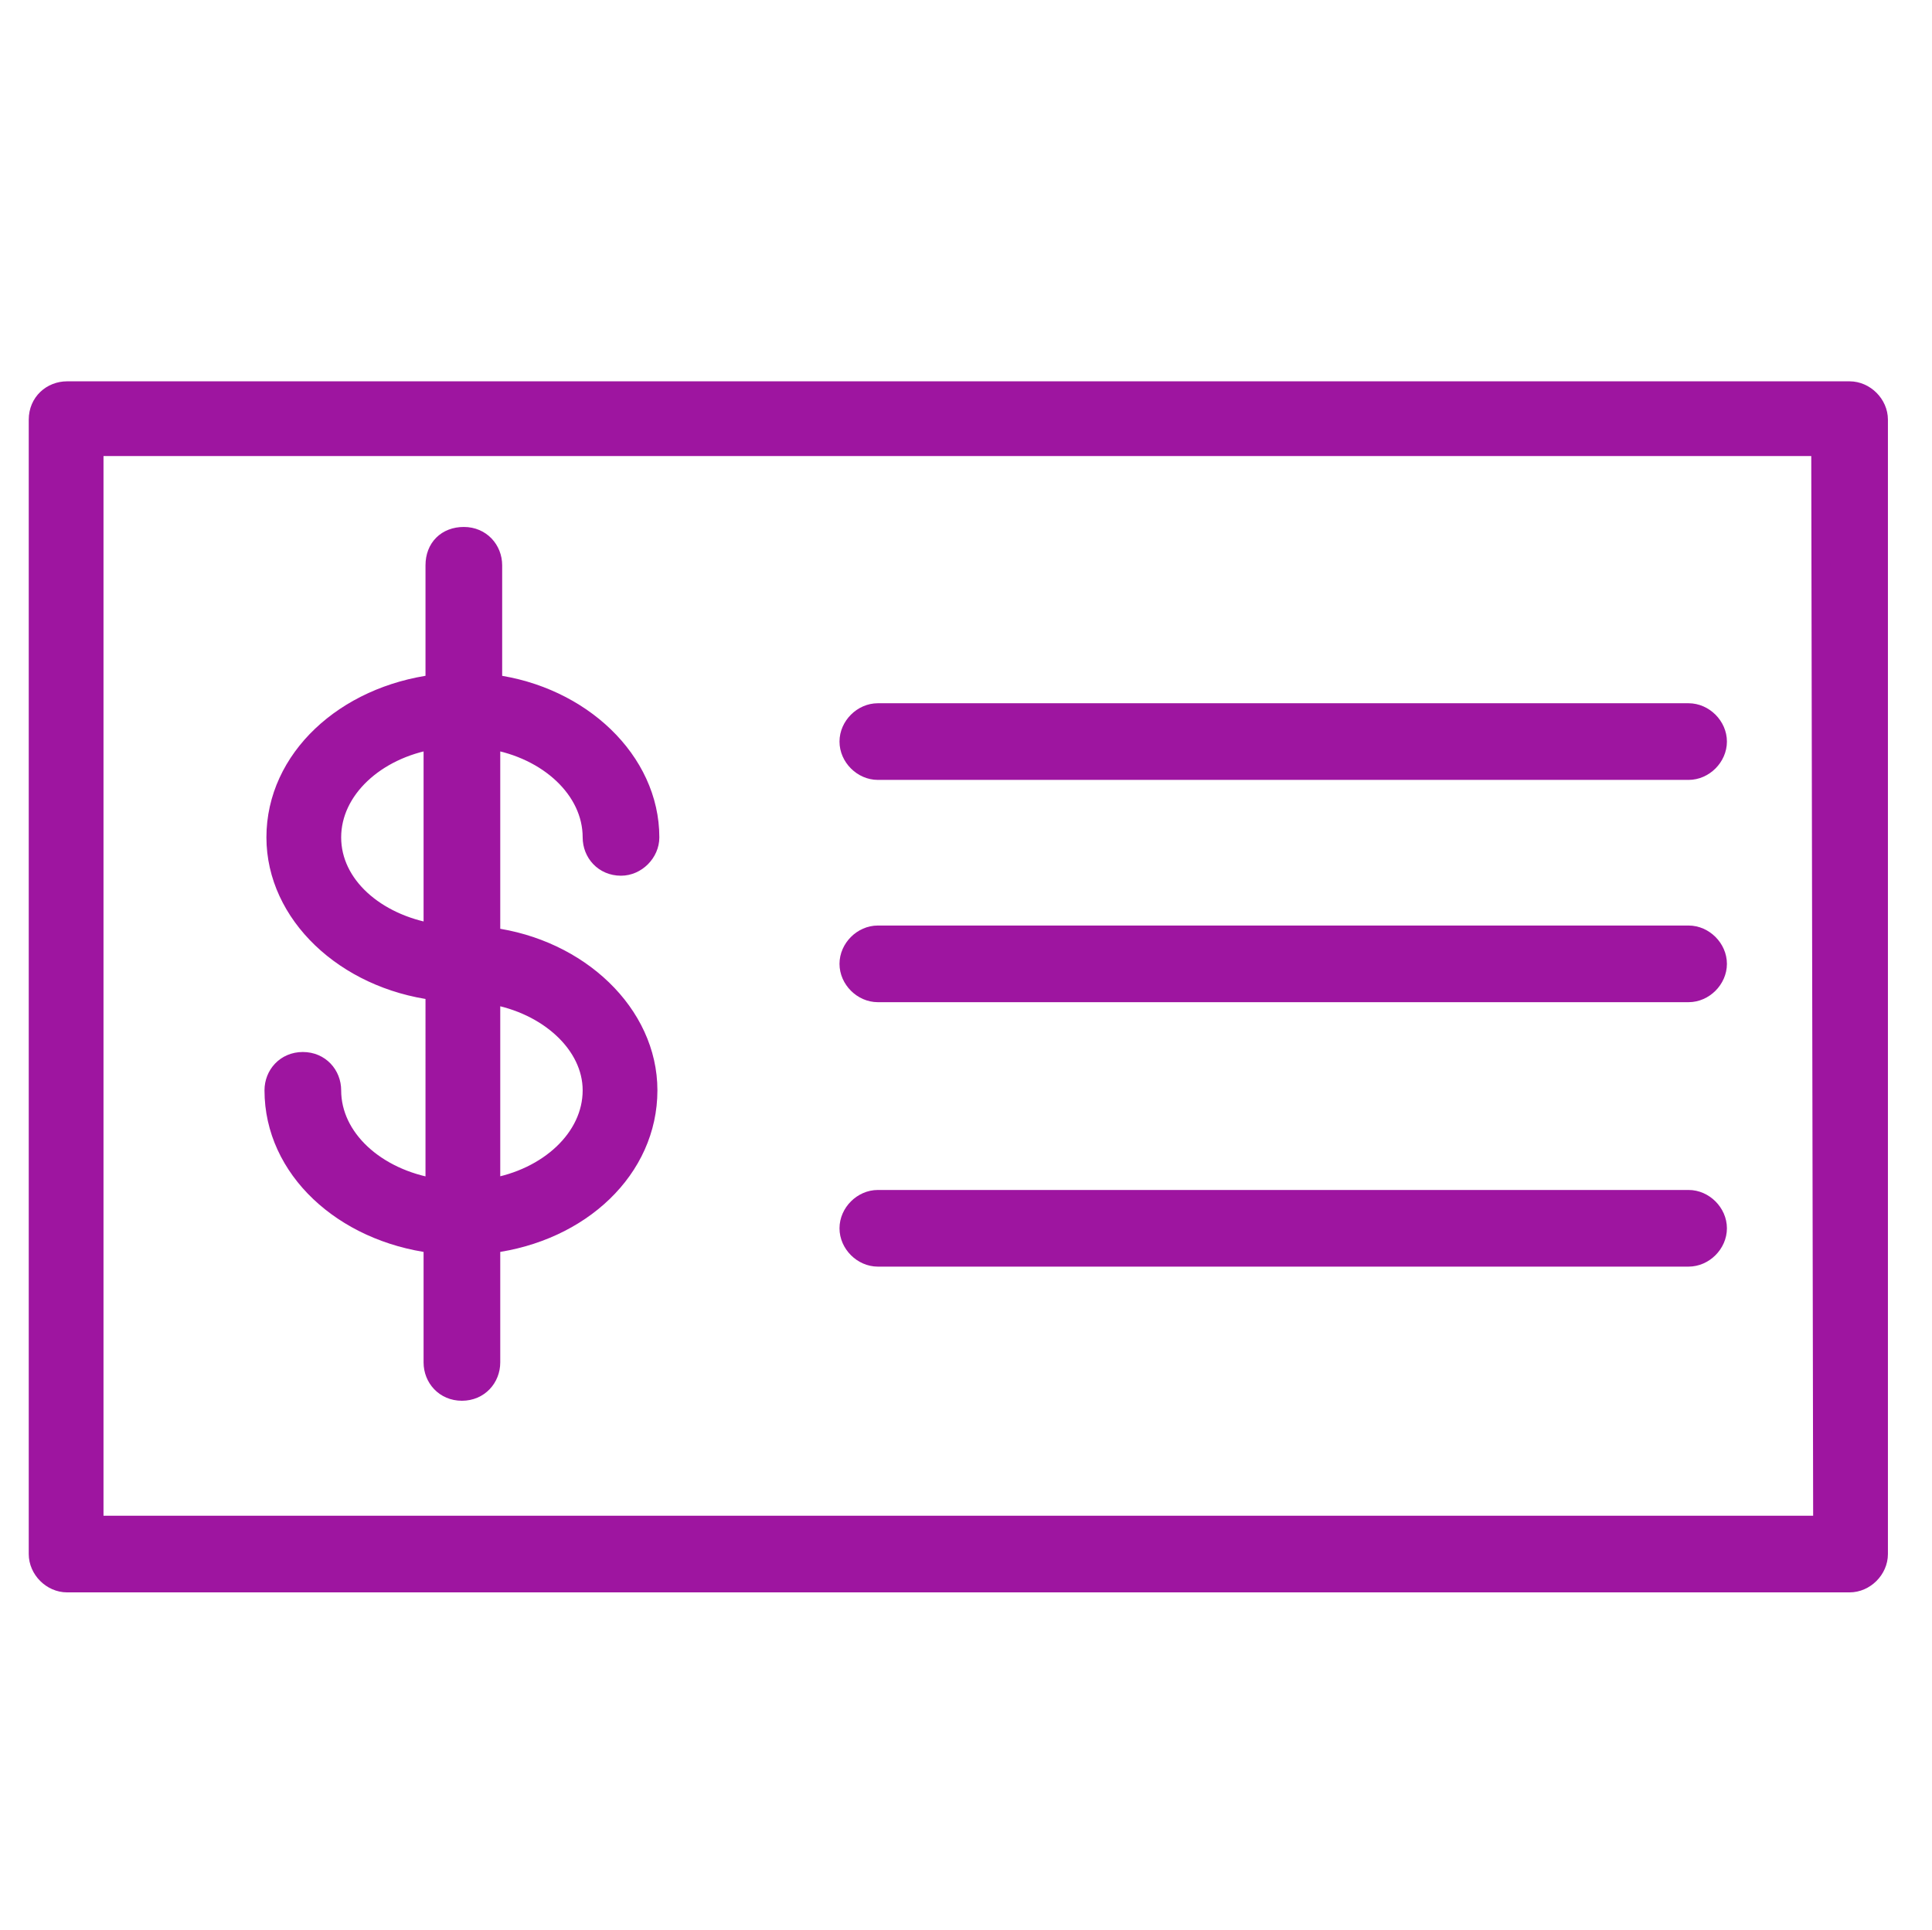
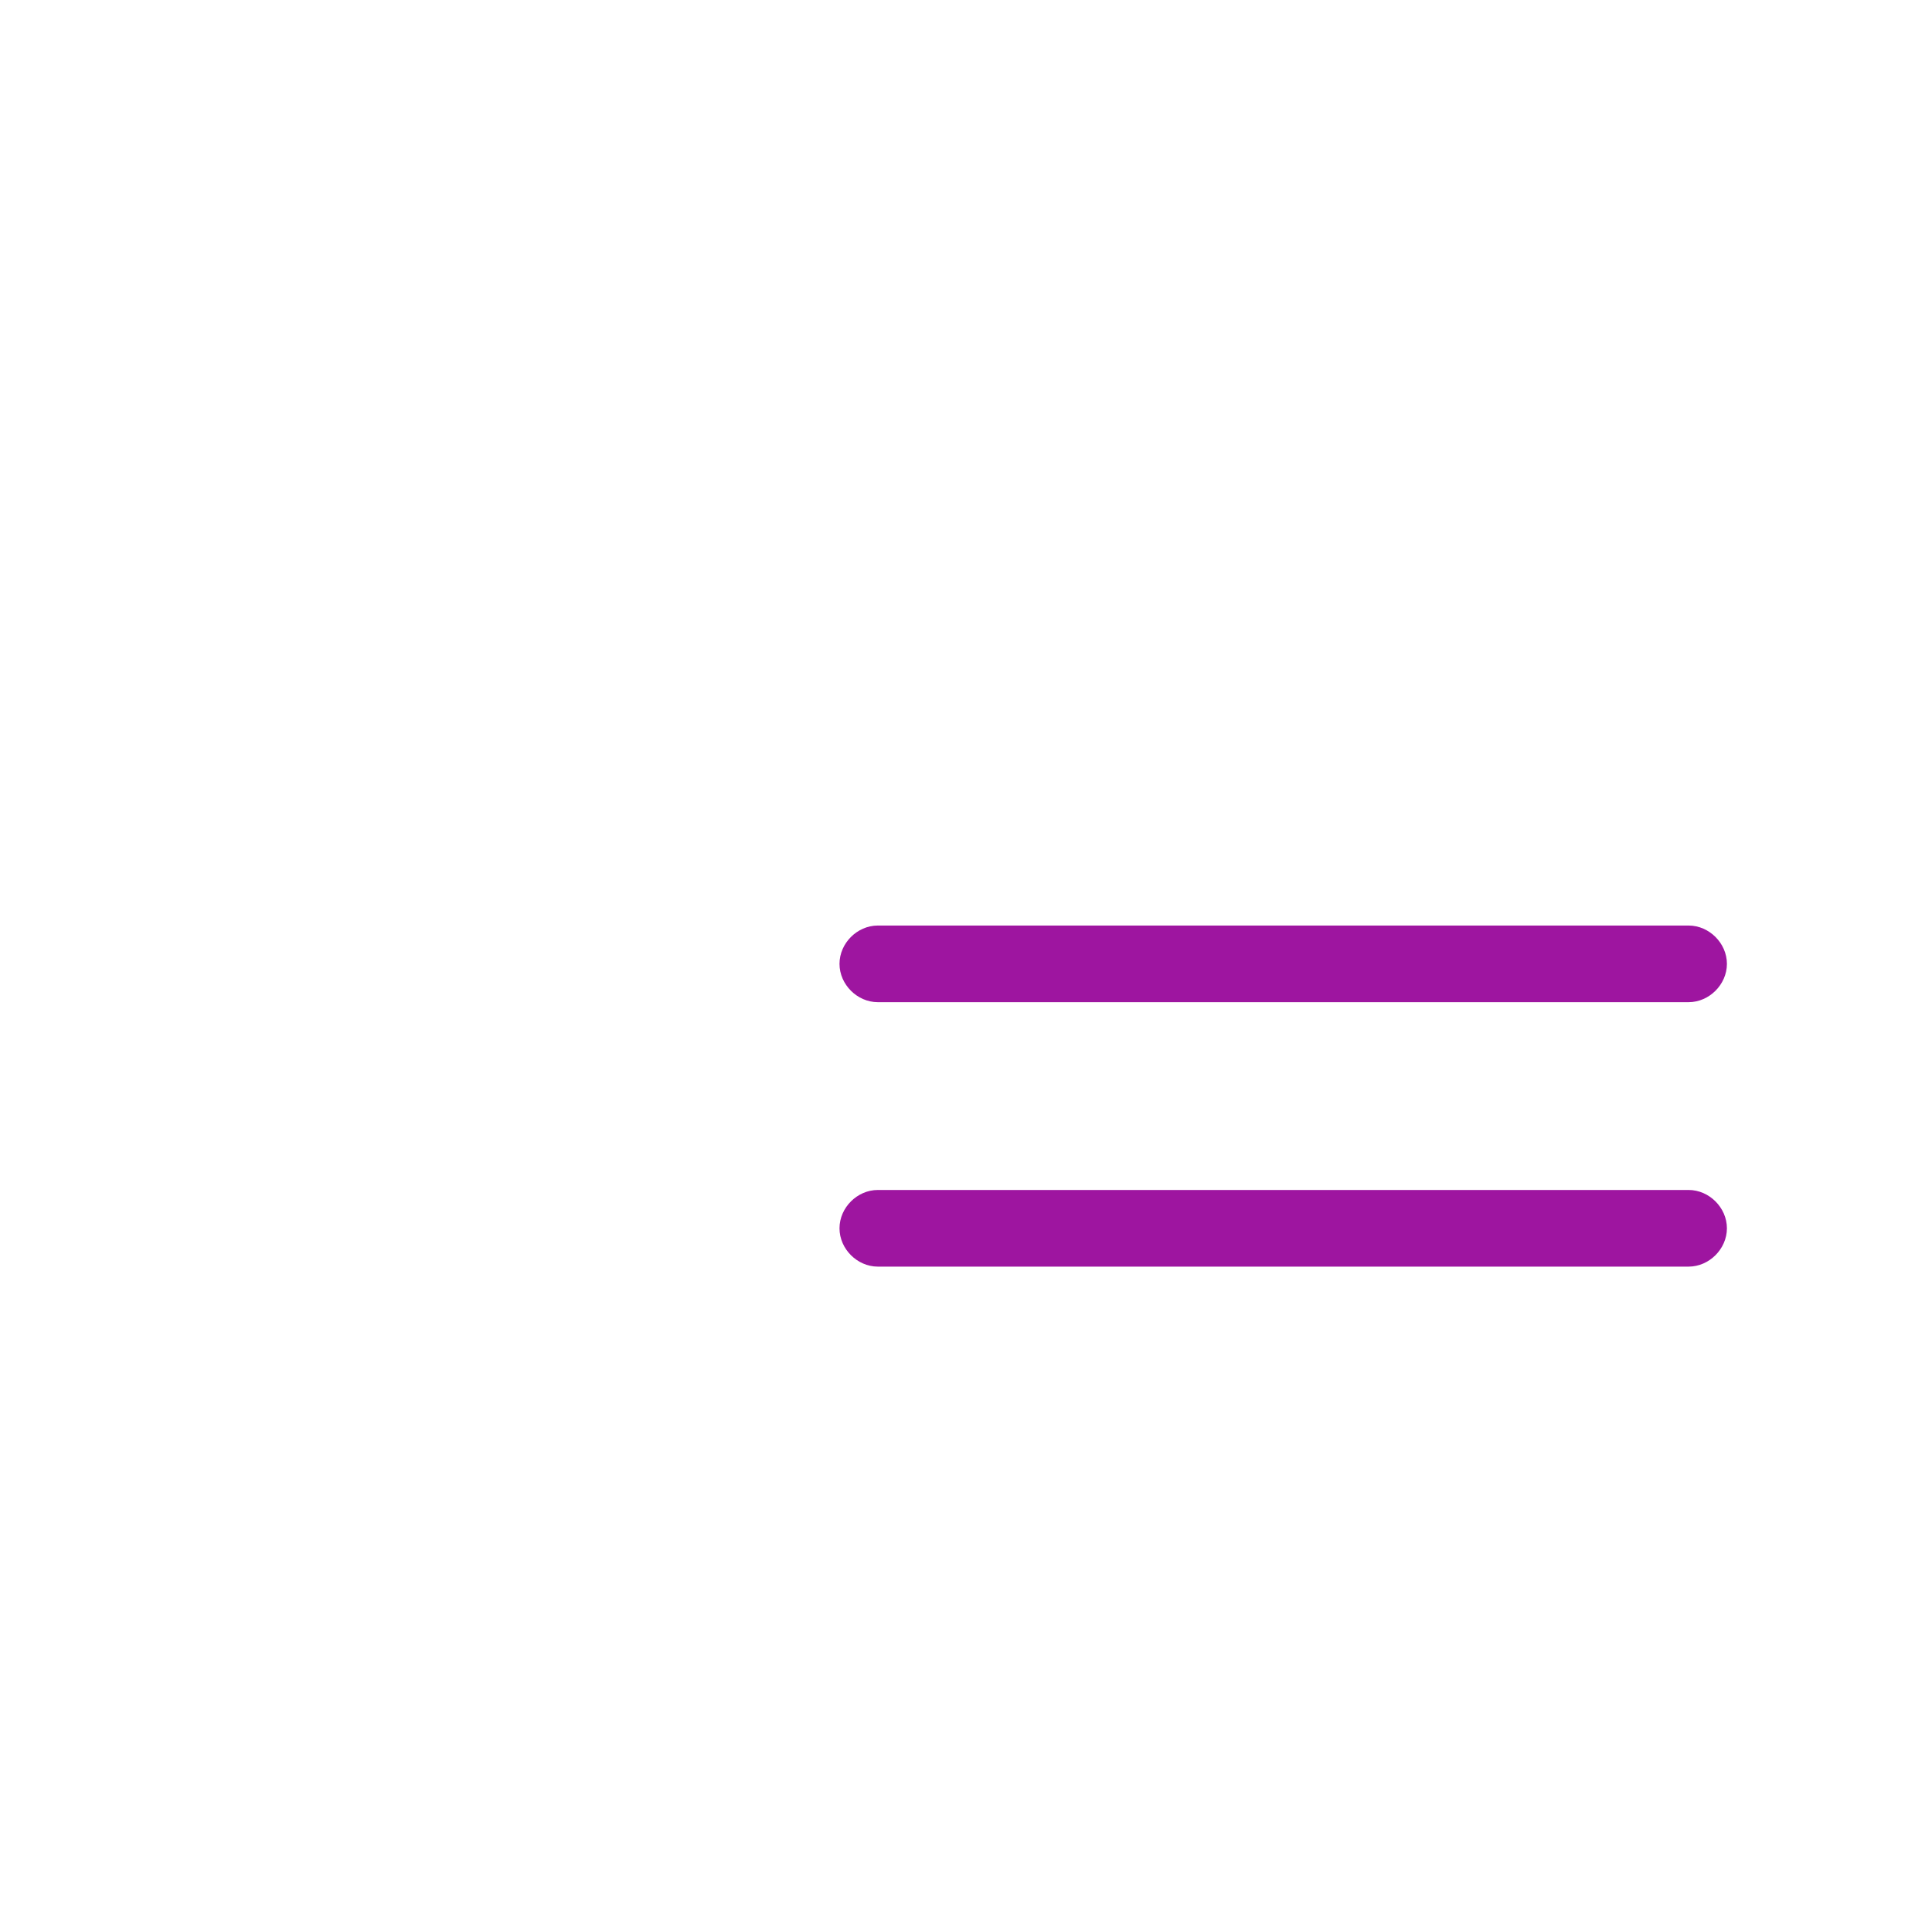
<svg xmlns="http://www.w3.org/2000/svg" id="Layer_1" x="0px" y="0px" viewBox="0 0 100.8 100.7" style="enable-background:new 0 0 100.8 100.7;" xml:space="preserve">
  <style type="text/css"> .st0{fill:#9E15A0;stroke:#9E15A0;stroke-miterlimit:10;} </style>
  <g>
-     <path class="st0" d="M17.3,56.9c0-0.8-0.6-1.5-1.5-1.5s-1.5,0.7-1.5,1.5c0,4.1,3.6,7.4,8.3,8v6.2c0,0.8,0.6,1.5,1.5,1.5 s1.5-0.7,1.5-1.5v-6.2c4.7-0.6,8.2-3.9,8.2-8c0-4-3.6-7.4-8.2-8V38.6c3,0.5,5.3,2.6,5.3,5.1c0,0.8,0.6,1.5,1.5,1.5 c0.8,0,1.5-0.7,1.5-1.5c0-4-3.6-7.4-8.2-8v-6.2c0-0.8-0.6-1.5-1.5-1.5s-1.5,0.6-1.5,1.5v6.2c-4.7,0.6-8.3,3.9-8.3,8 c0,4,3.6,7.4,8.3,8V62C19.6,61.5,17.3,59.4,17.3,56.9z M30.9,56.9c0,2.5-2.3,4.6-5.3,5.1V51.9C28.6,52.4,30.9,54.5,30.9,56.9z M17.3,43.7c0-2.5,2.3-4.6,5.3-5.1v10.1C19.6,48.2,17.3,46.2,17.3,43.7z" />
-     <path class="st0" d="M96.5,20.4h-93c-0.8,0-1.5,0.6-1.5,1.5v59.2c0,0.8,0.7,1.5,1.5,1.5h93c0.8,0,1.5-0.7,1.5-1.5V21.9 C98,21.1,97.3,20.4,96.5,20.4z M95.1,79.6H4.9V23.3h90.1L95.1,79.6L95.1,79.6z" />
-     <path class="st0" d="M45.8,40.2h42.3c0.8,0,1.5-0.7,1.5-1.5s-0.7-1.5-1.5-1.5H45.8c-0.8,0-1.5,0.7-1.5,1.5S45,40.2,45.8,40.2z" />
    <path class="st0" d="M45.8,51.8h42.3c0.8,0,1.5-0.7,1.5-1.5c0-0.8-0.7-1.5-1.5-1.5H45.8c-0.8,0-1.5,0.7-1.5,1.5 C44.3,51.1,45,51.8,45.8,51.8z" />
    <path class="st0" d="M45.8,65.6h42.3c0.8,0,1.5-0.7,1.5-1.5s-0.7-1.5-1.5-1.5H45.8c-0.8,0-1.5,0.7-1.5,1.5 C44.3,64.9,45,65.6,45.8,65.6z" />
  </g>
</svg>